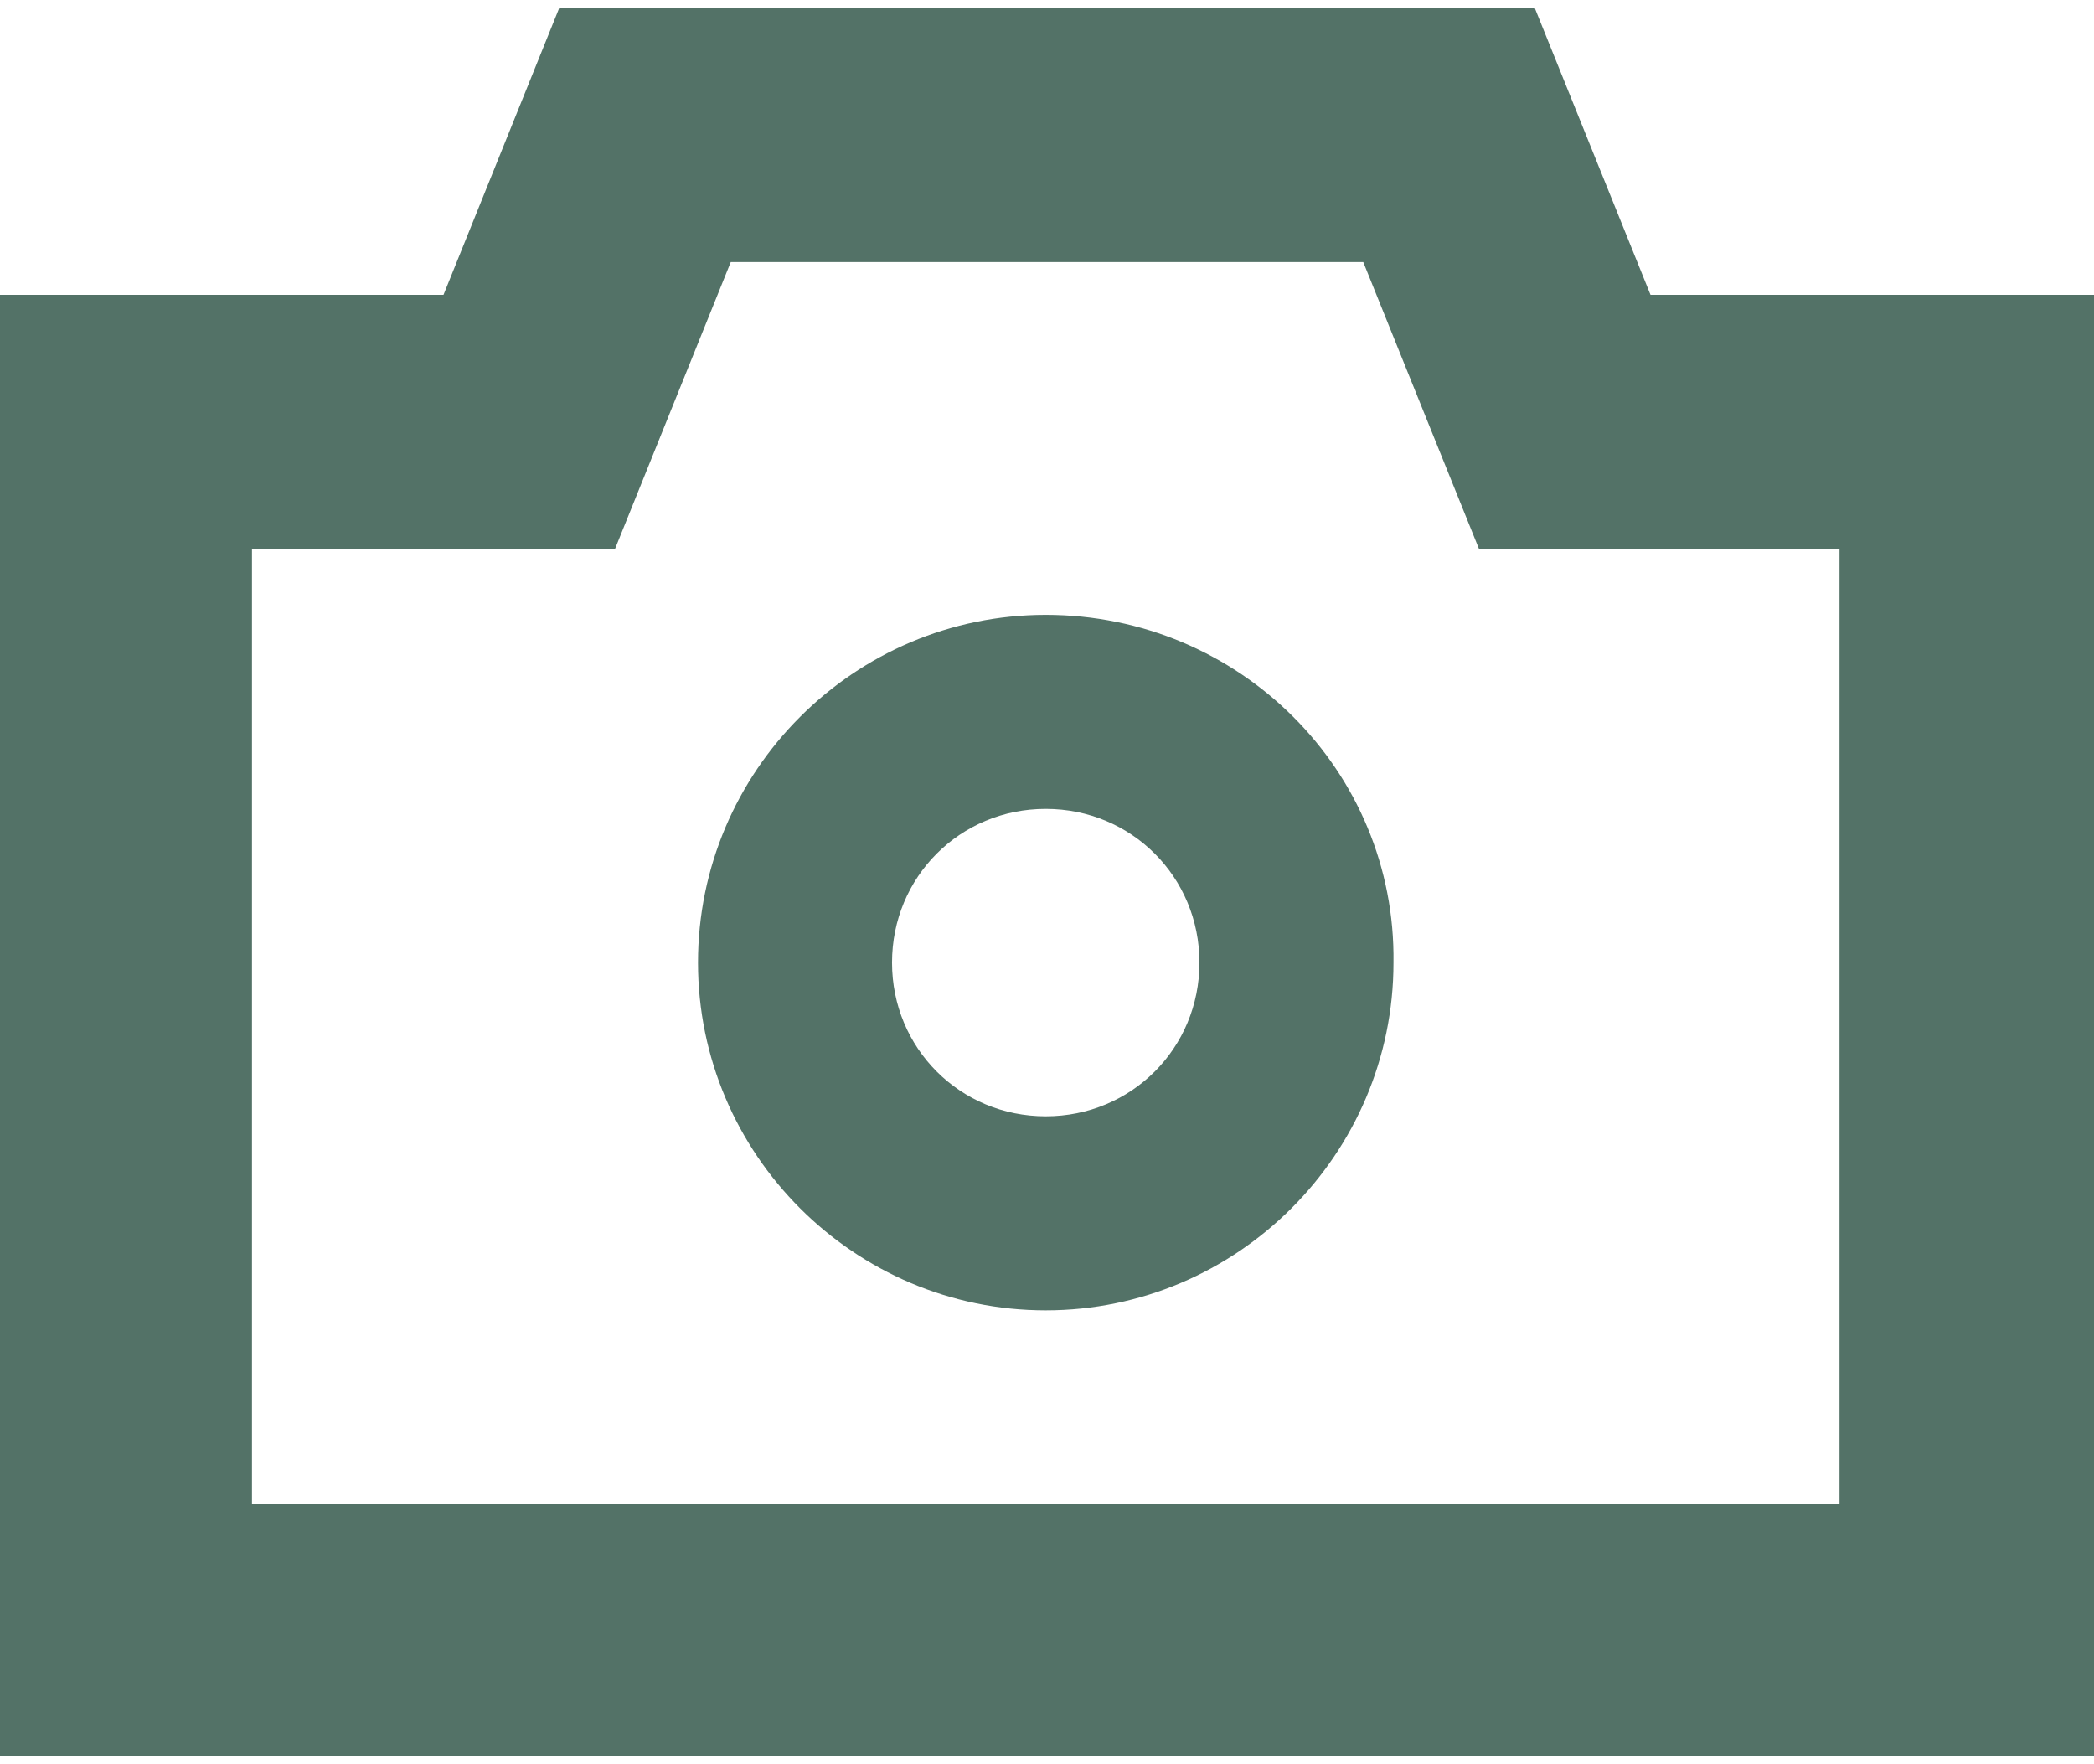
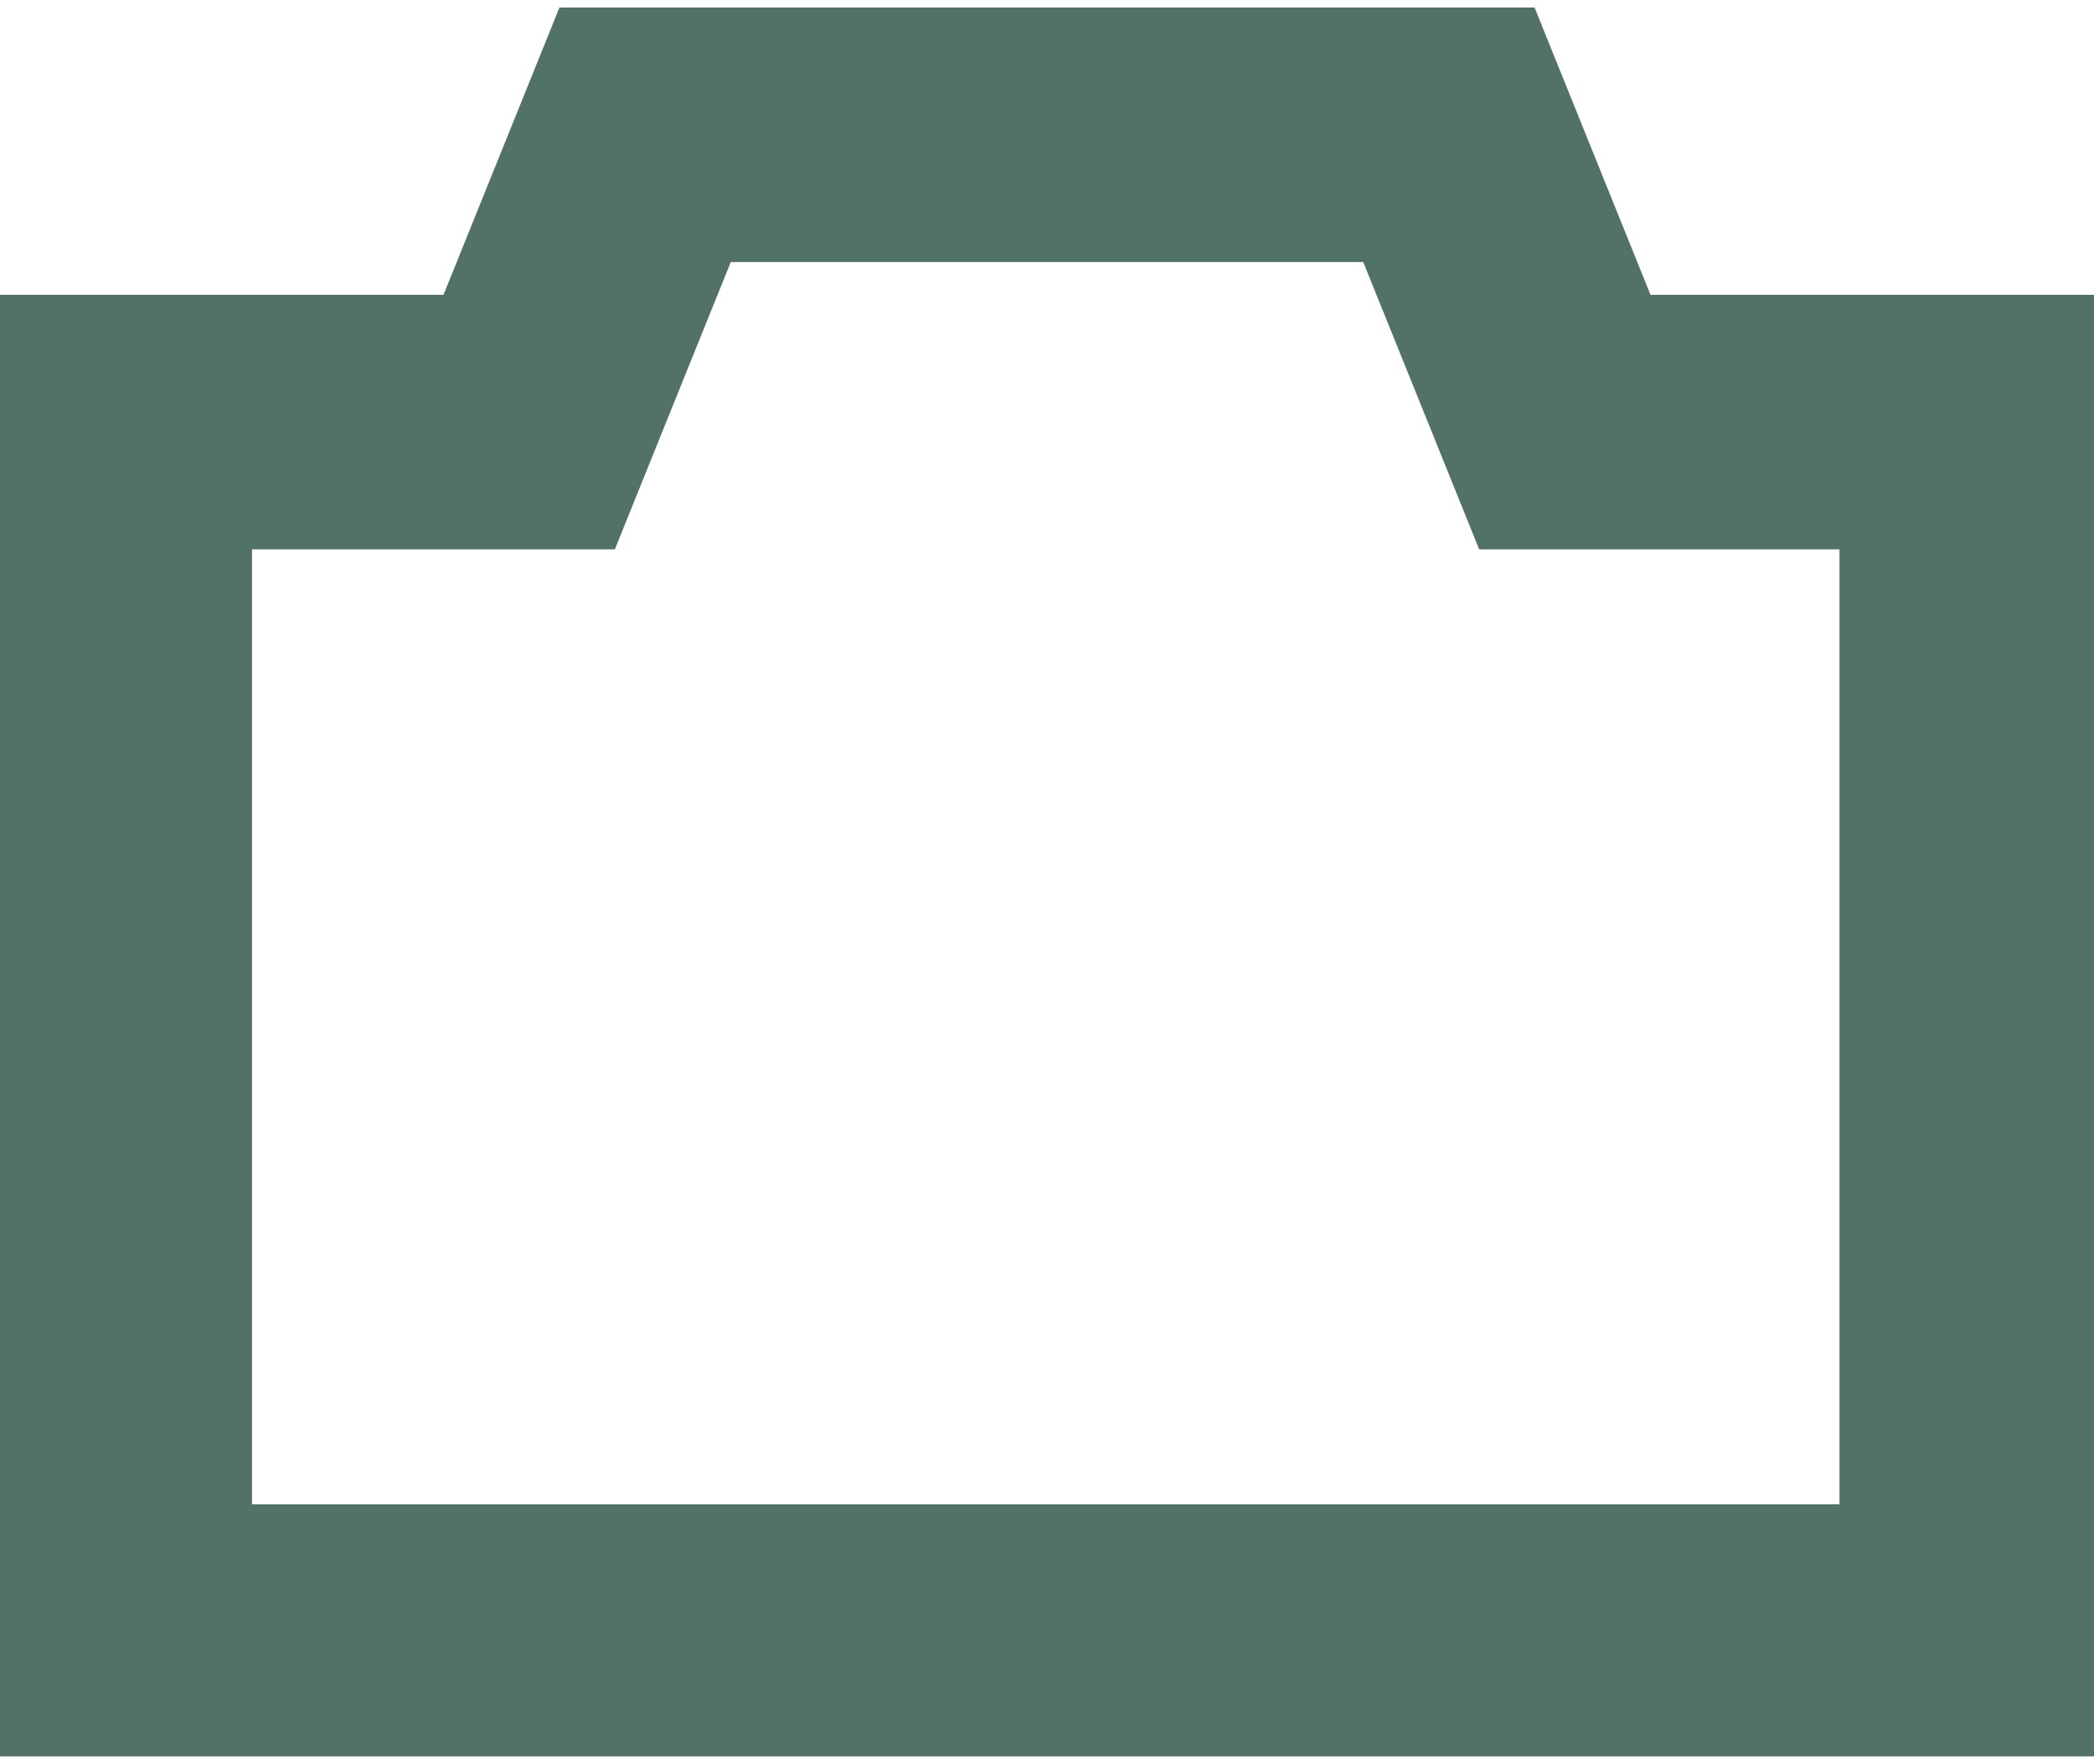
<svg xmlns="http://www.w3.org/2000/svg" version="1.1" id="Calque_1" x="0px" y="0px" viewBox="0 0 83.1 70" style="enable-background:new 0 0 83.1 70;" xml:space="preserve">
  <style type="text/css">
	.st0{fill:#537267;}
</style>
  <path class="st0" d="M65.5,11.7L60.9,0.3H22.2l-4.6,11.4H0v58h83.1v-58L65.5,11.7z M54.1,10.4l4.6,11.4H73v37.9H10V21.8h14.4  L29,10.4H54.1z" />
-   <path class="st0" d="M41.5,24.4c-7.6,0-13.8,6.2-13.8,13.8s6.2,13.8,13.8,13.8s13.8-6.2,13.8-13.8l0,0  C55.4,30.6,49.2,24.4,41.5,24.4z M41.5,44.3c-3.4,0-6.1-2.7-6.1-6.1c0-3.4,2.7-6.1,6.1-6.1c3.4,0,6.1,2.7,6.1,6.1c0,0,0,0,0,0  C47.6,41.6,44.9,44.3,41.5,44.3C41.5,44.3,41.5,44.3,41.5,44.3z" />
</svg>